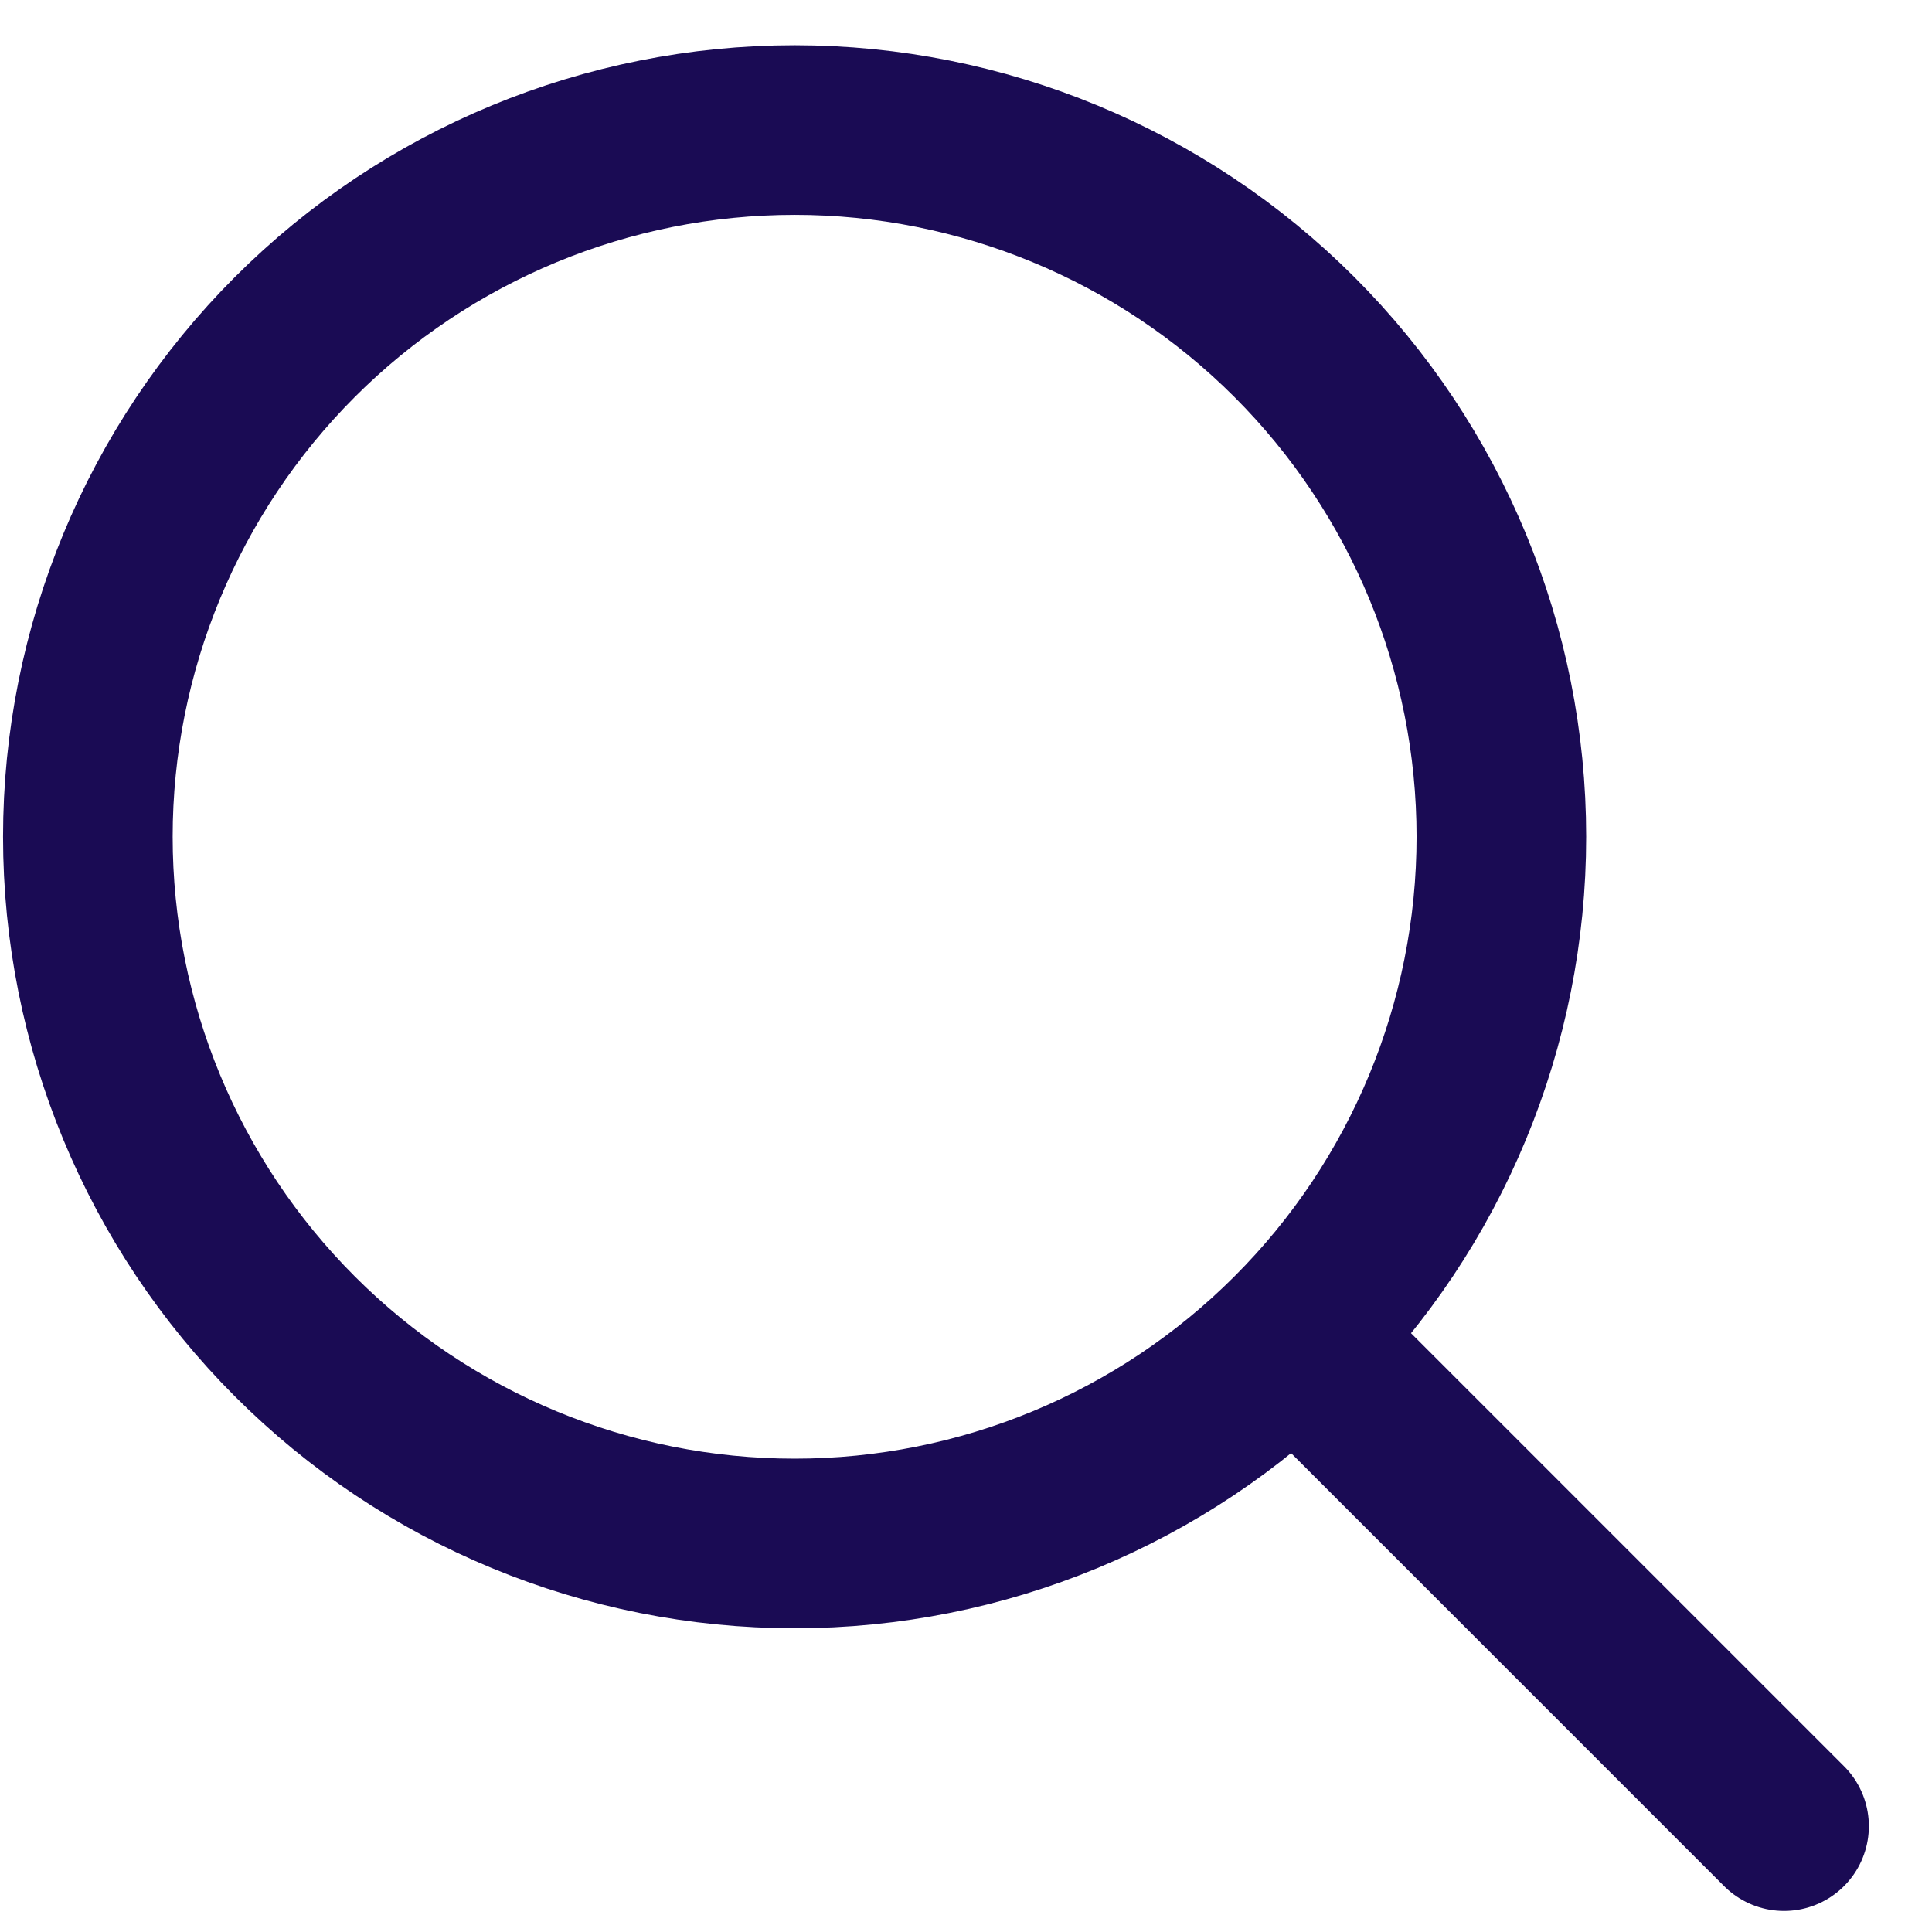
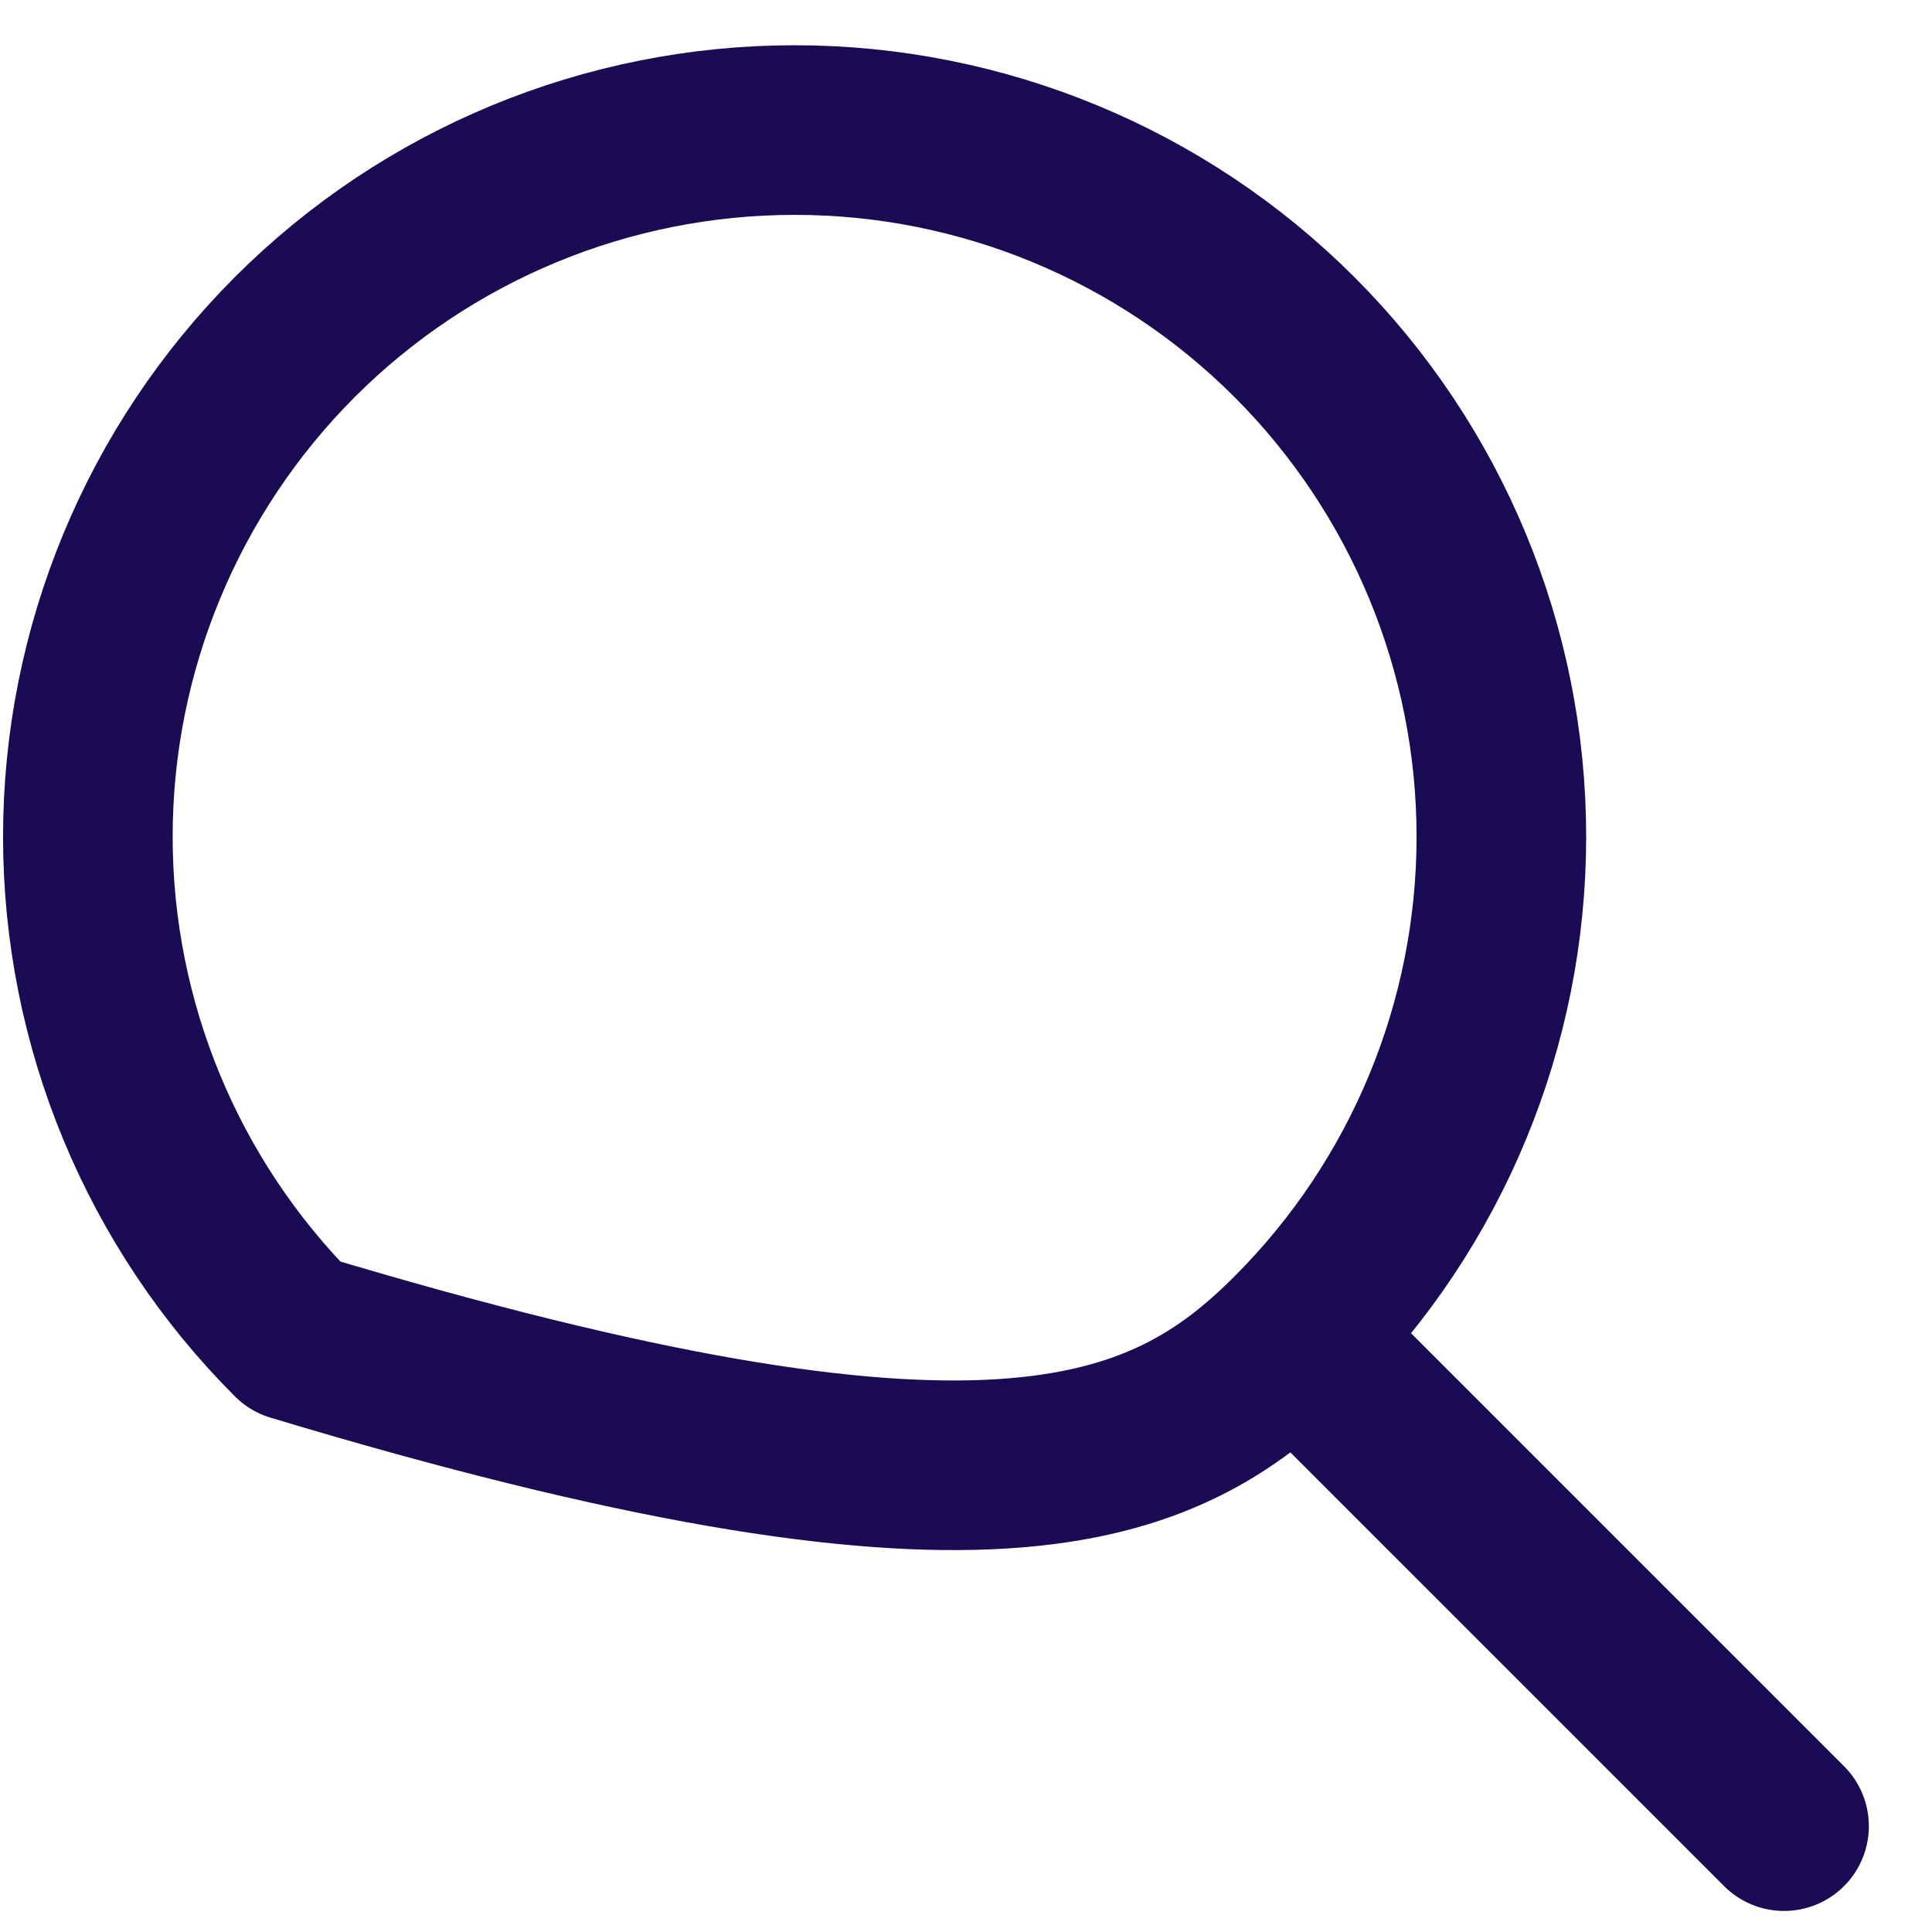
<svg xmlns="http://www.w3.org/2000/svg" width="19" height="19" viewBox="0 0 19 19" fill="none">
-   <path d="M17.545 17.959L12.729 13.143M12.729 13.143C14.033 11.84 14.765 10.072 14.765 8.229C14.765 6.386 14.033 4.618 12.729 3.314C11.426 2.011 9.658 1.279 7.815 1.279C5.971 1.279 4.203 2.011 2.9 3.314C1.597 4.618 0.864 6.386 0.864 8.229C0.864 10.072 1.597 11.84 2.9 13.143C4.203 14.447 5.971 15.179 7.815 15.179C9.658 15.179 11.426 14.447 12.729 13.143Z" stroke="#1A0B54" stroke-width="1.668" stroke-linecap="round" stroke-linejoin="round" />
+   <path d="M17.545 17.959L12.729 13.143M12.729 13.143C14.033 11.84 14.765 10.072 14.765 8.229C14.765 6.386 14.033 4.618 12.729 3.314C11.426 2.011 9.658 1.279 7.815 1.279C5.971 1.279 4.203 2.011 2.9 3.314C1.597 4.618 0.864 6.386 0.864 8.229C0.864 10.072 1.597 11.84 2.9 13.143C9.658 15.179 11.426 14.447 12.729 13.143Z" stroke="#1A0B54" stroke-width="1.668" stroke-linecap="round" stroke-linejoin="round" />
</svg>